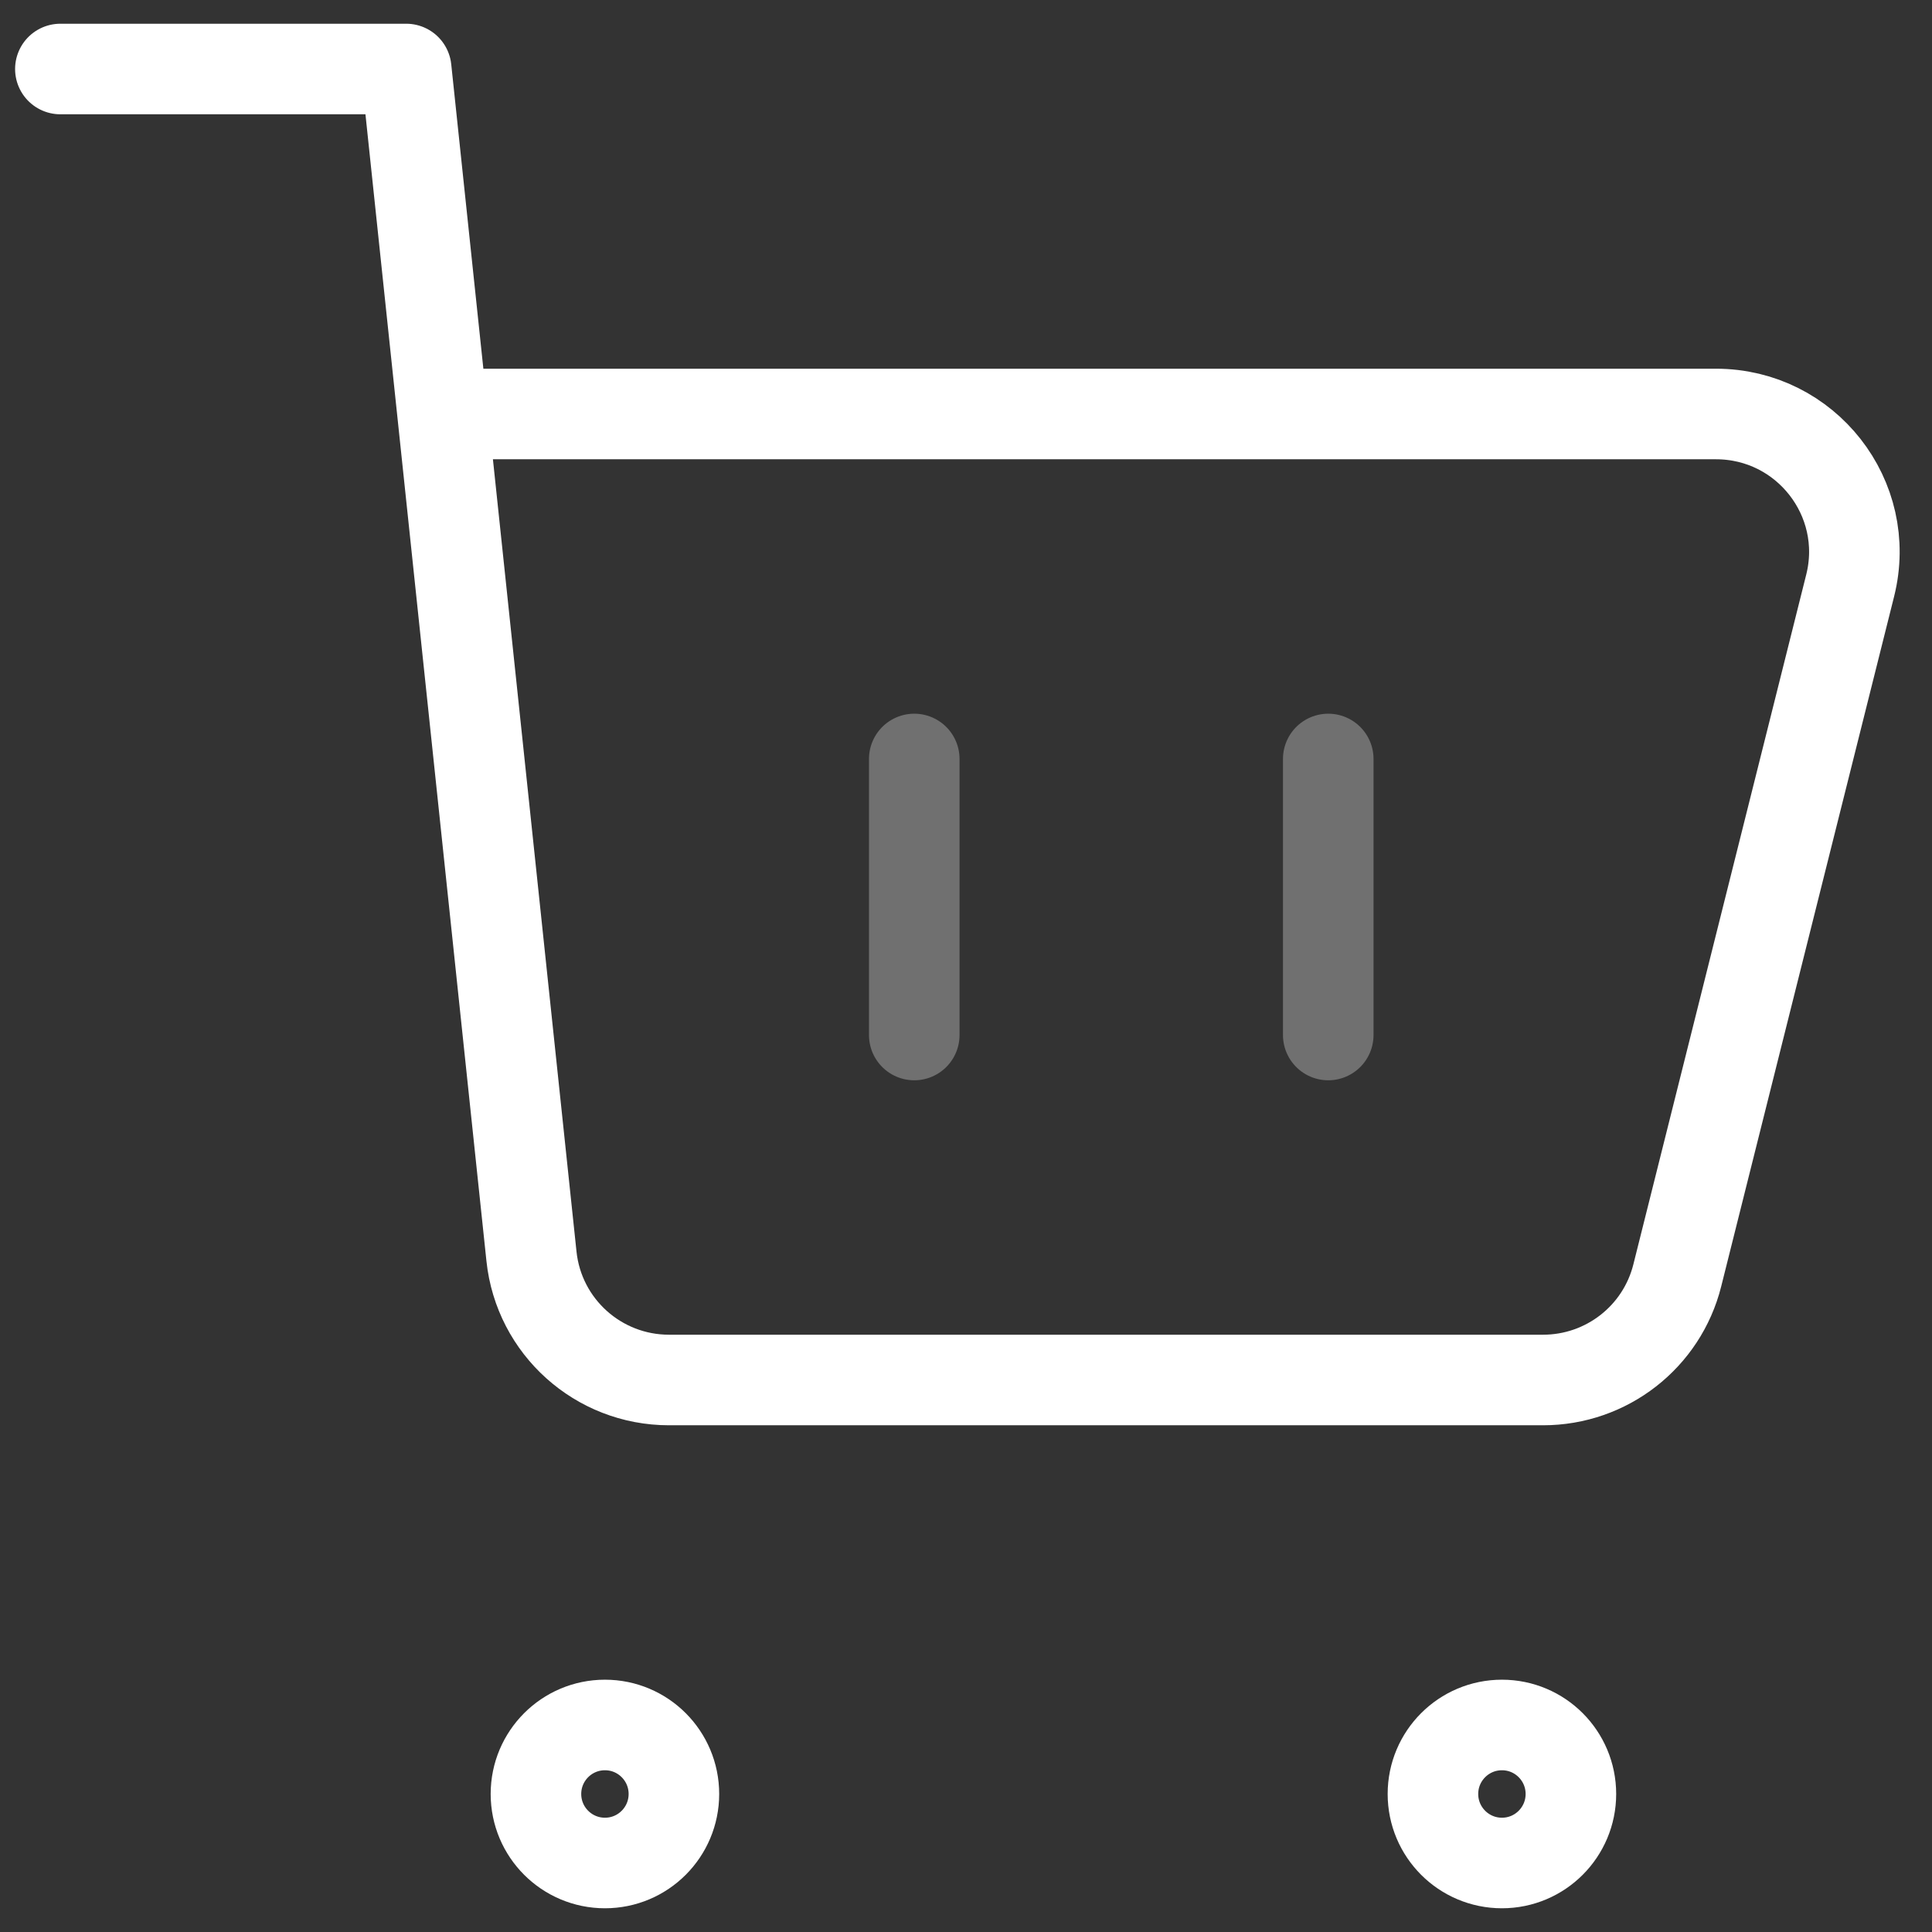
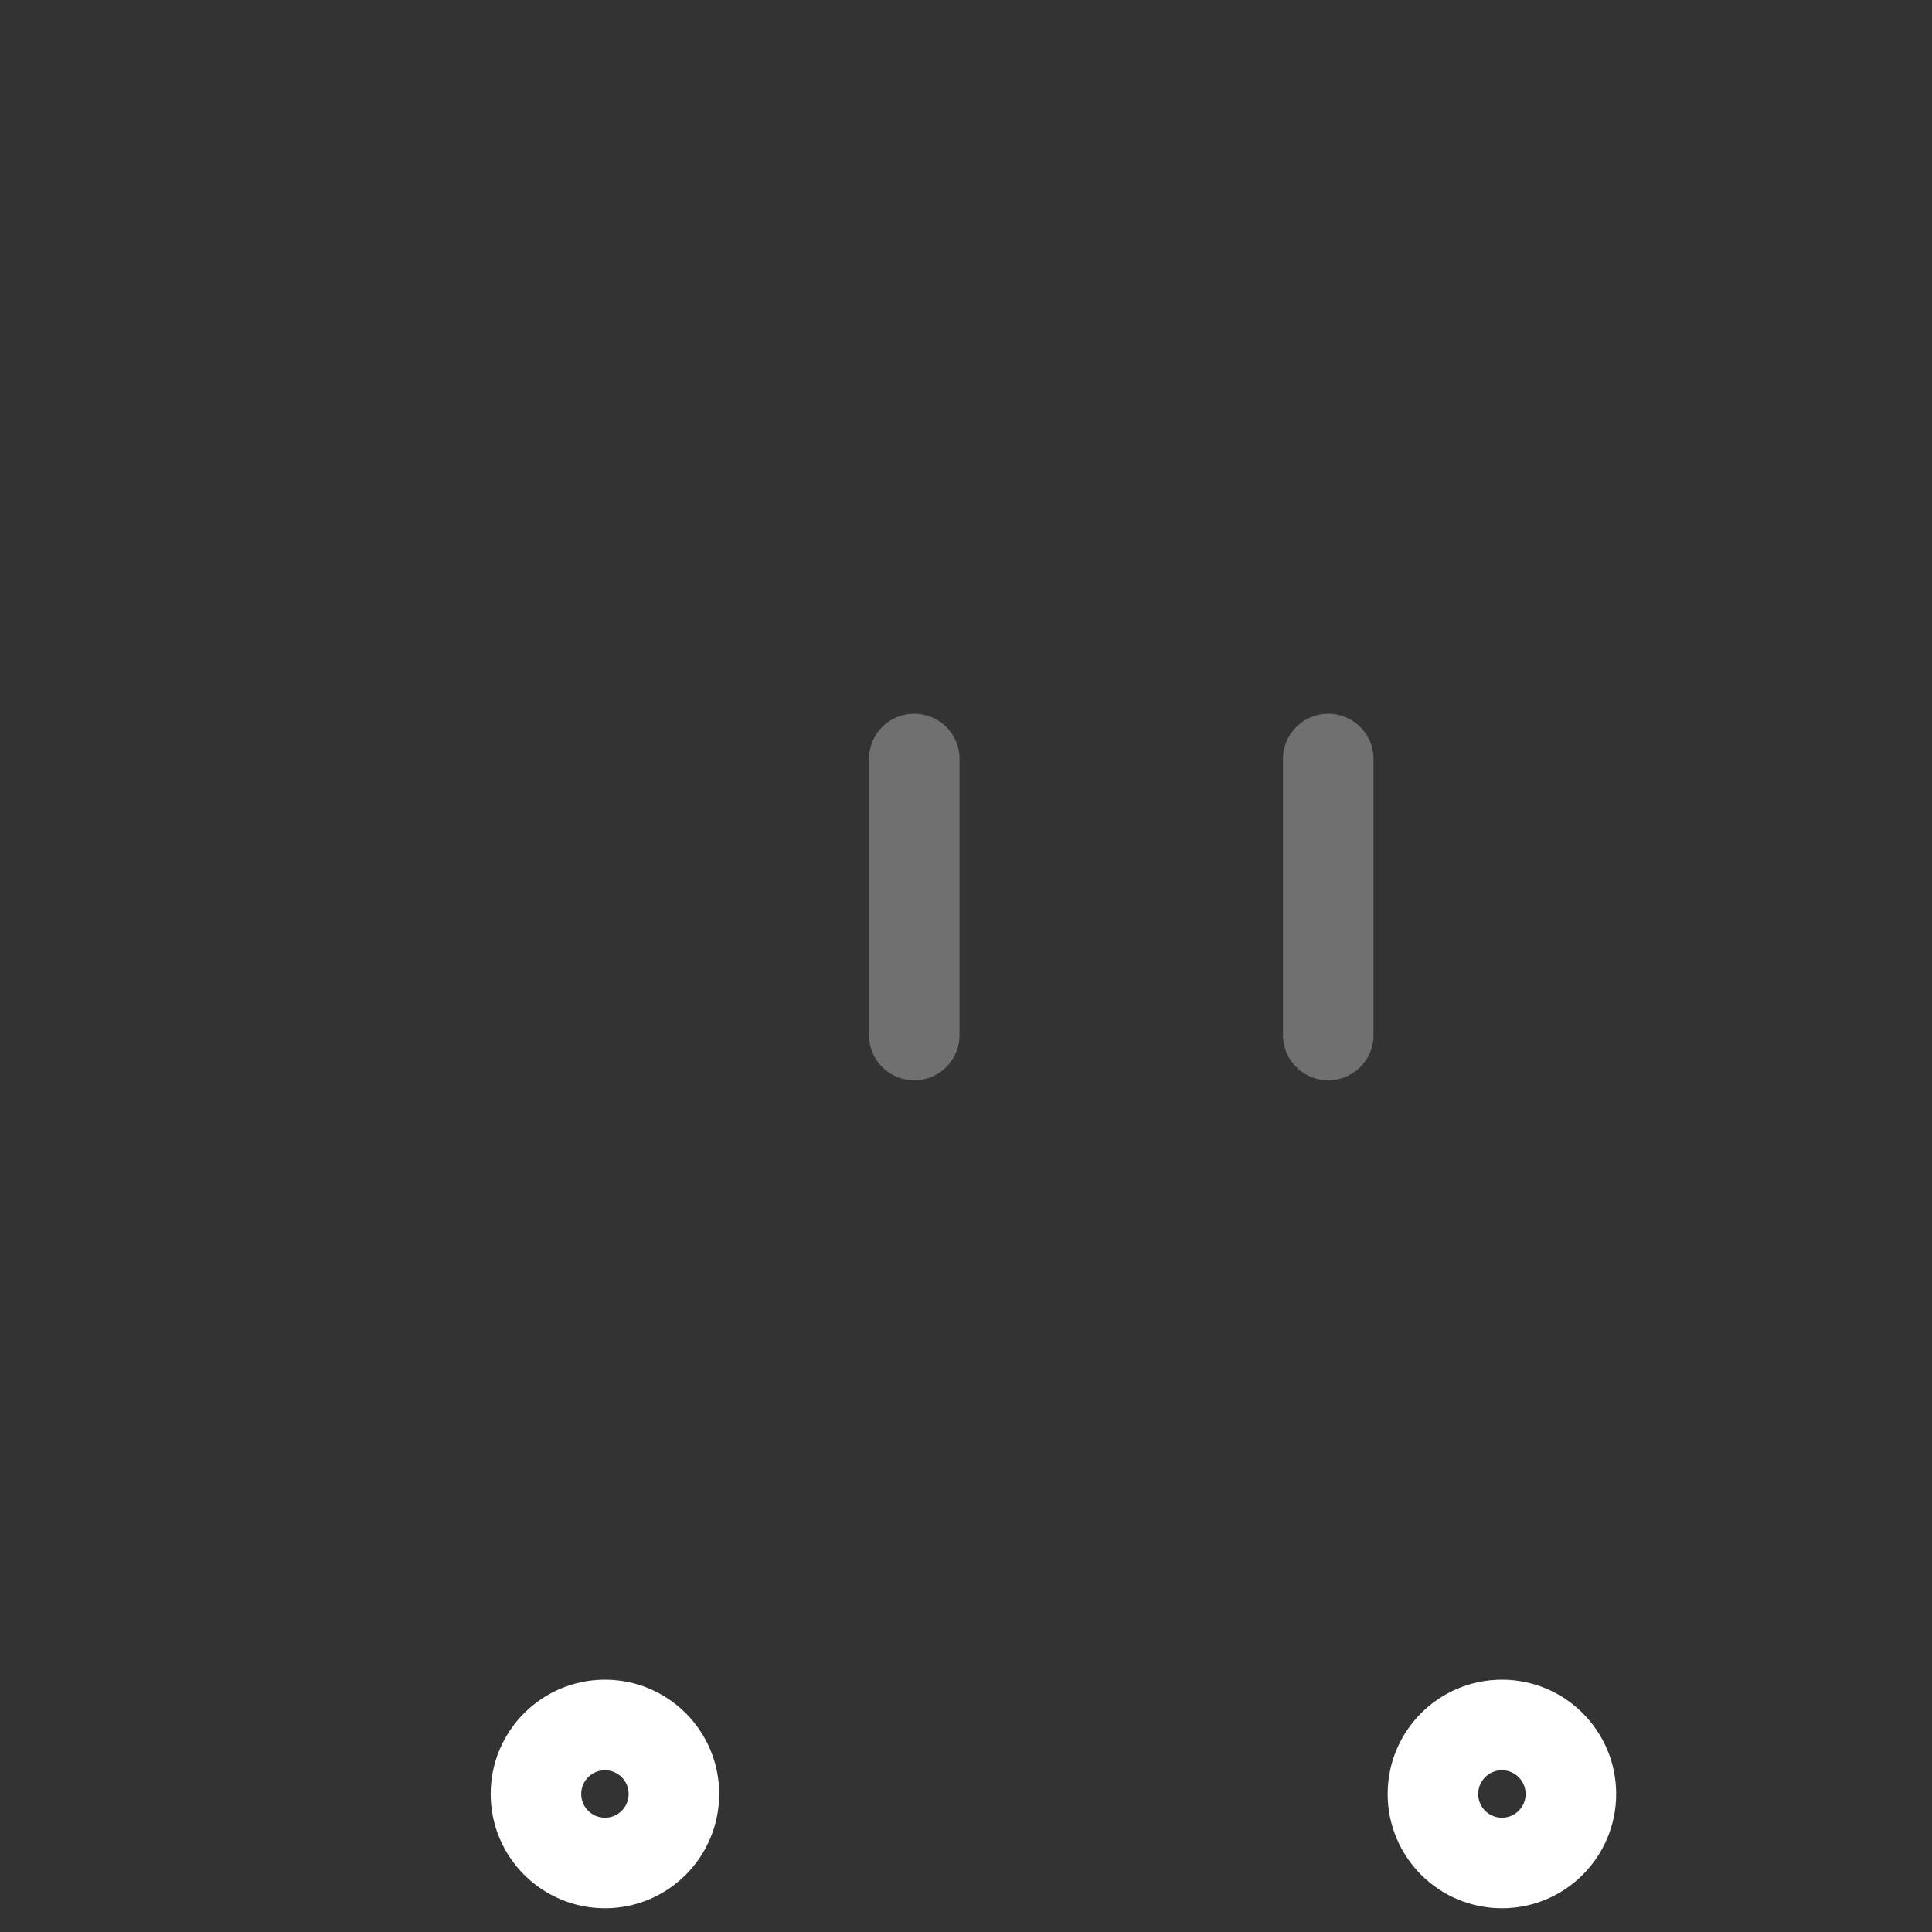
<svg xmlns="http://www.w3.org/2000/svg" width="32" height="32" viewBox="0 0 32 32" fill="none">
  <rect x="0" y="0" width="32" height="32" fill="#333333" stroke="none" />
  <path opacity="0.3" d="M15.143 12.571V17.143" stroke="white" stroke-width="1.5" stroke-linecap="round" stroke-linejoin="round" />
  <path opacity="0.3" d="M22 12.571V17.143" stroke="white" stroke-width="1.5" stroke-linecap="round" stroke-linejoin="round" />
  <path d="M24.877 30.857C24.245 30.857 23.734 30.345 23.734 29.714C23.734 29.083 24.245 28.571 24.877 28.571C25.508 28.571 26.019 29.083 26.019 29.714C26.019 30.345 25.508 30.857 24.877 30.857Z" stroke="white" stroke-width="1.5" stroke-linecap="round" stroke-linejoin="round" />
  <path d="M10.02 30.857C9.388 30.857 8.877 30.345 8.877 29.714C8.877 29.083 9.388 28.571 10.02 28.571C10.651 28.571 11.162 29.083 11.162 29.714C11.162 30.345 10.651 30.857 10.02 30.857Z" stroke="white" stroke-width="1.5" stroke-linecap="round" stroke-linejoin="round" />
-   <path d="M1 1.143H6.728L7.331 6.857M7.331 6.857L8.803 20.81C8.926 21.974 9.909 22.857 11.081 22.857H25.558C26.61 22.857 27.526 22.143 27.781 21.125L30.645 9.697C31.006 8.254 29.913 6.857 28.422 6.857H7.331Z" stroke="white" stroke-width="1.5" stroke-linecap="round" stroke-linejoin="round" />
</svg>